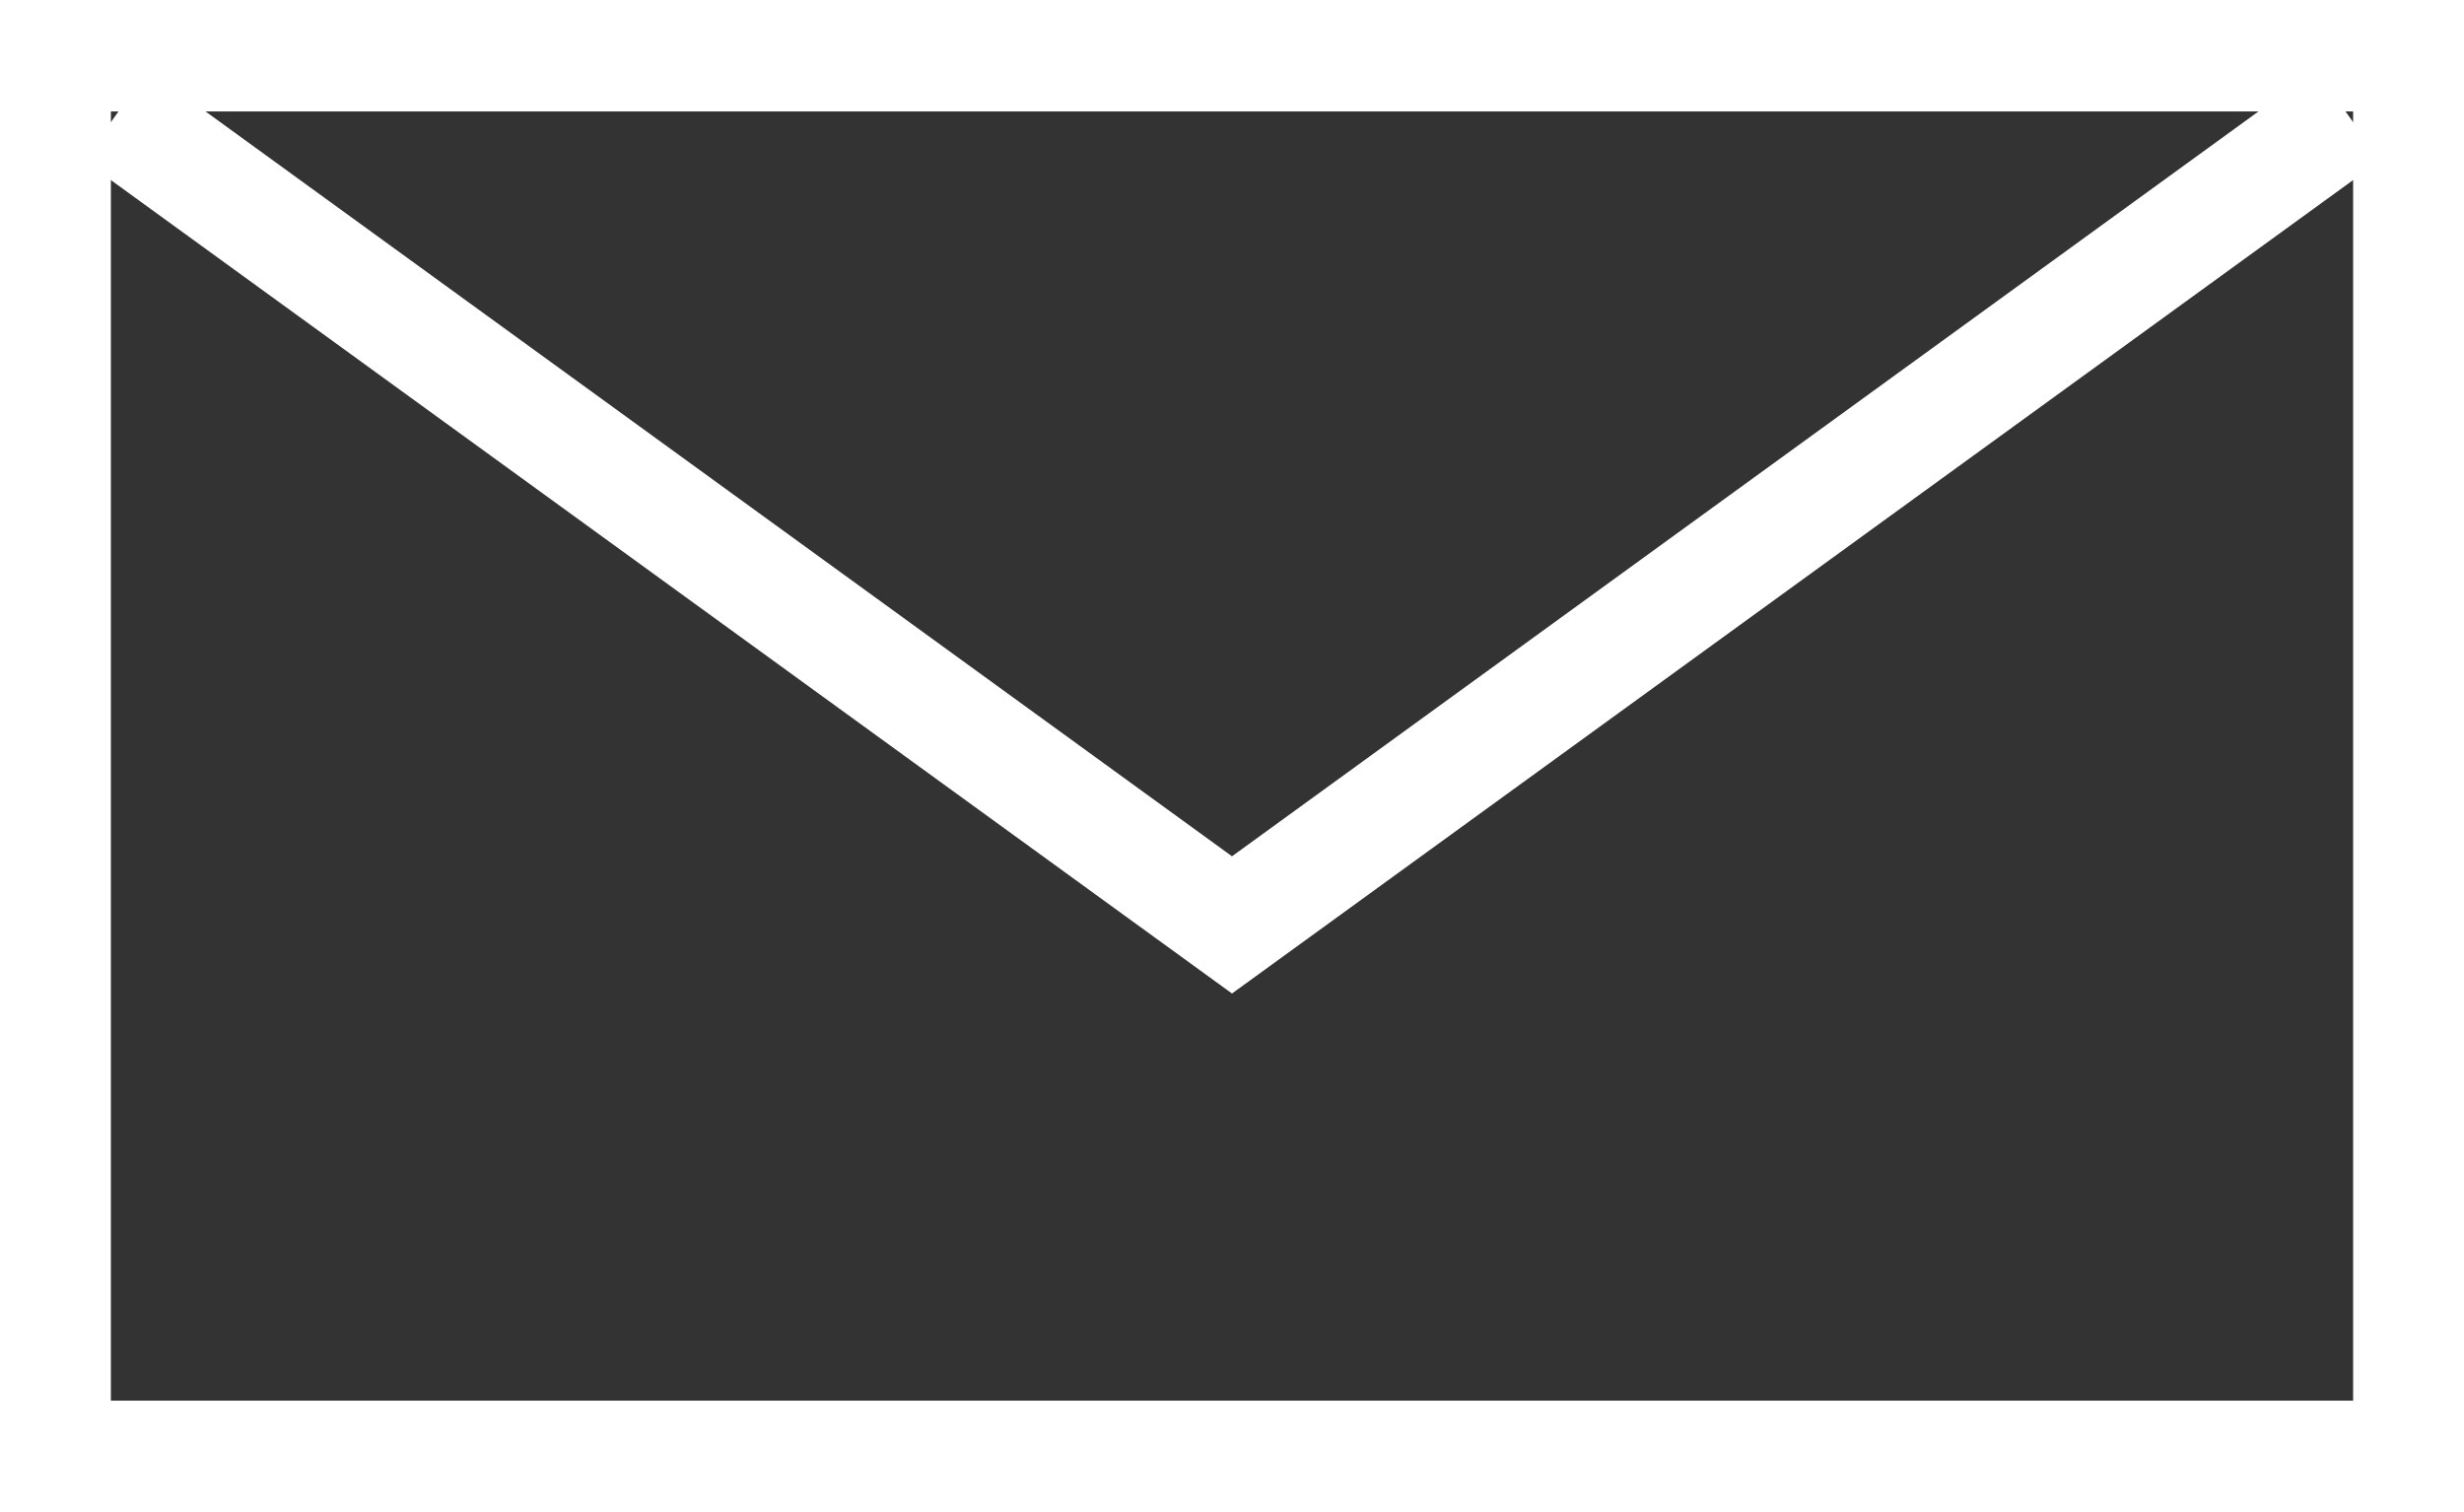
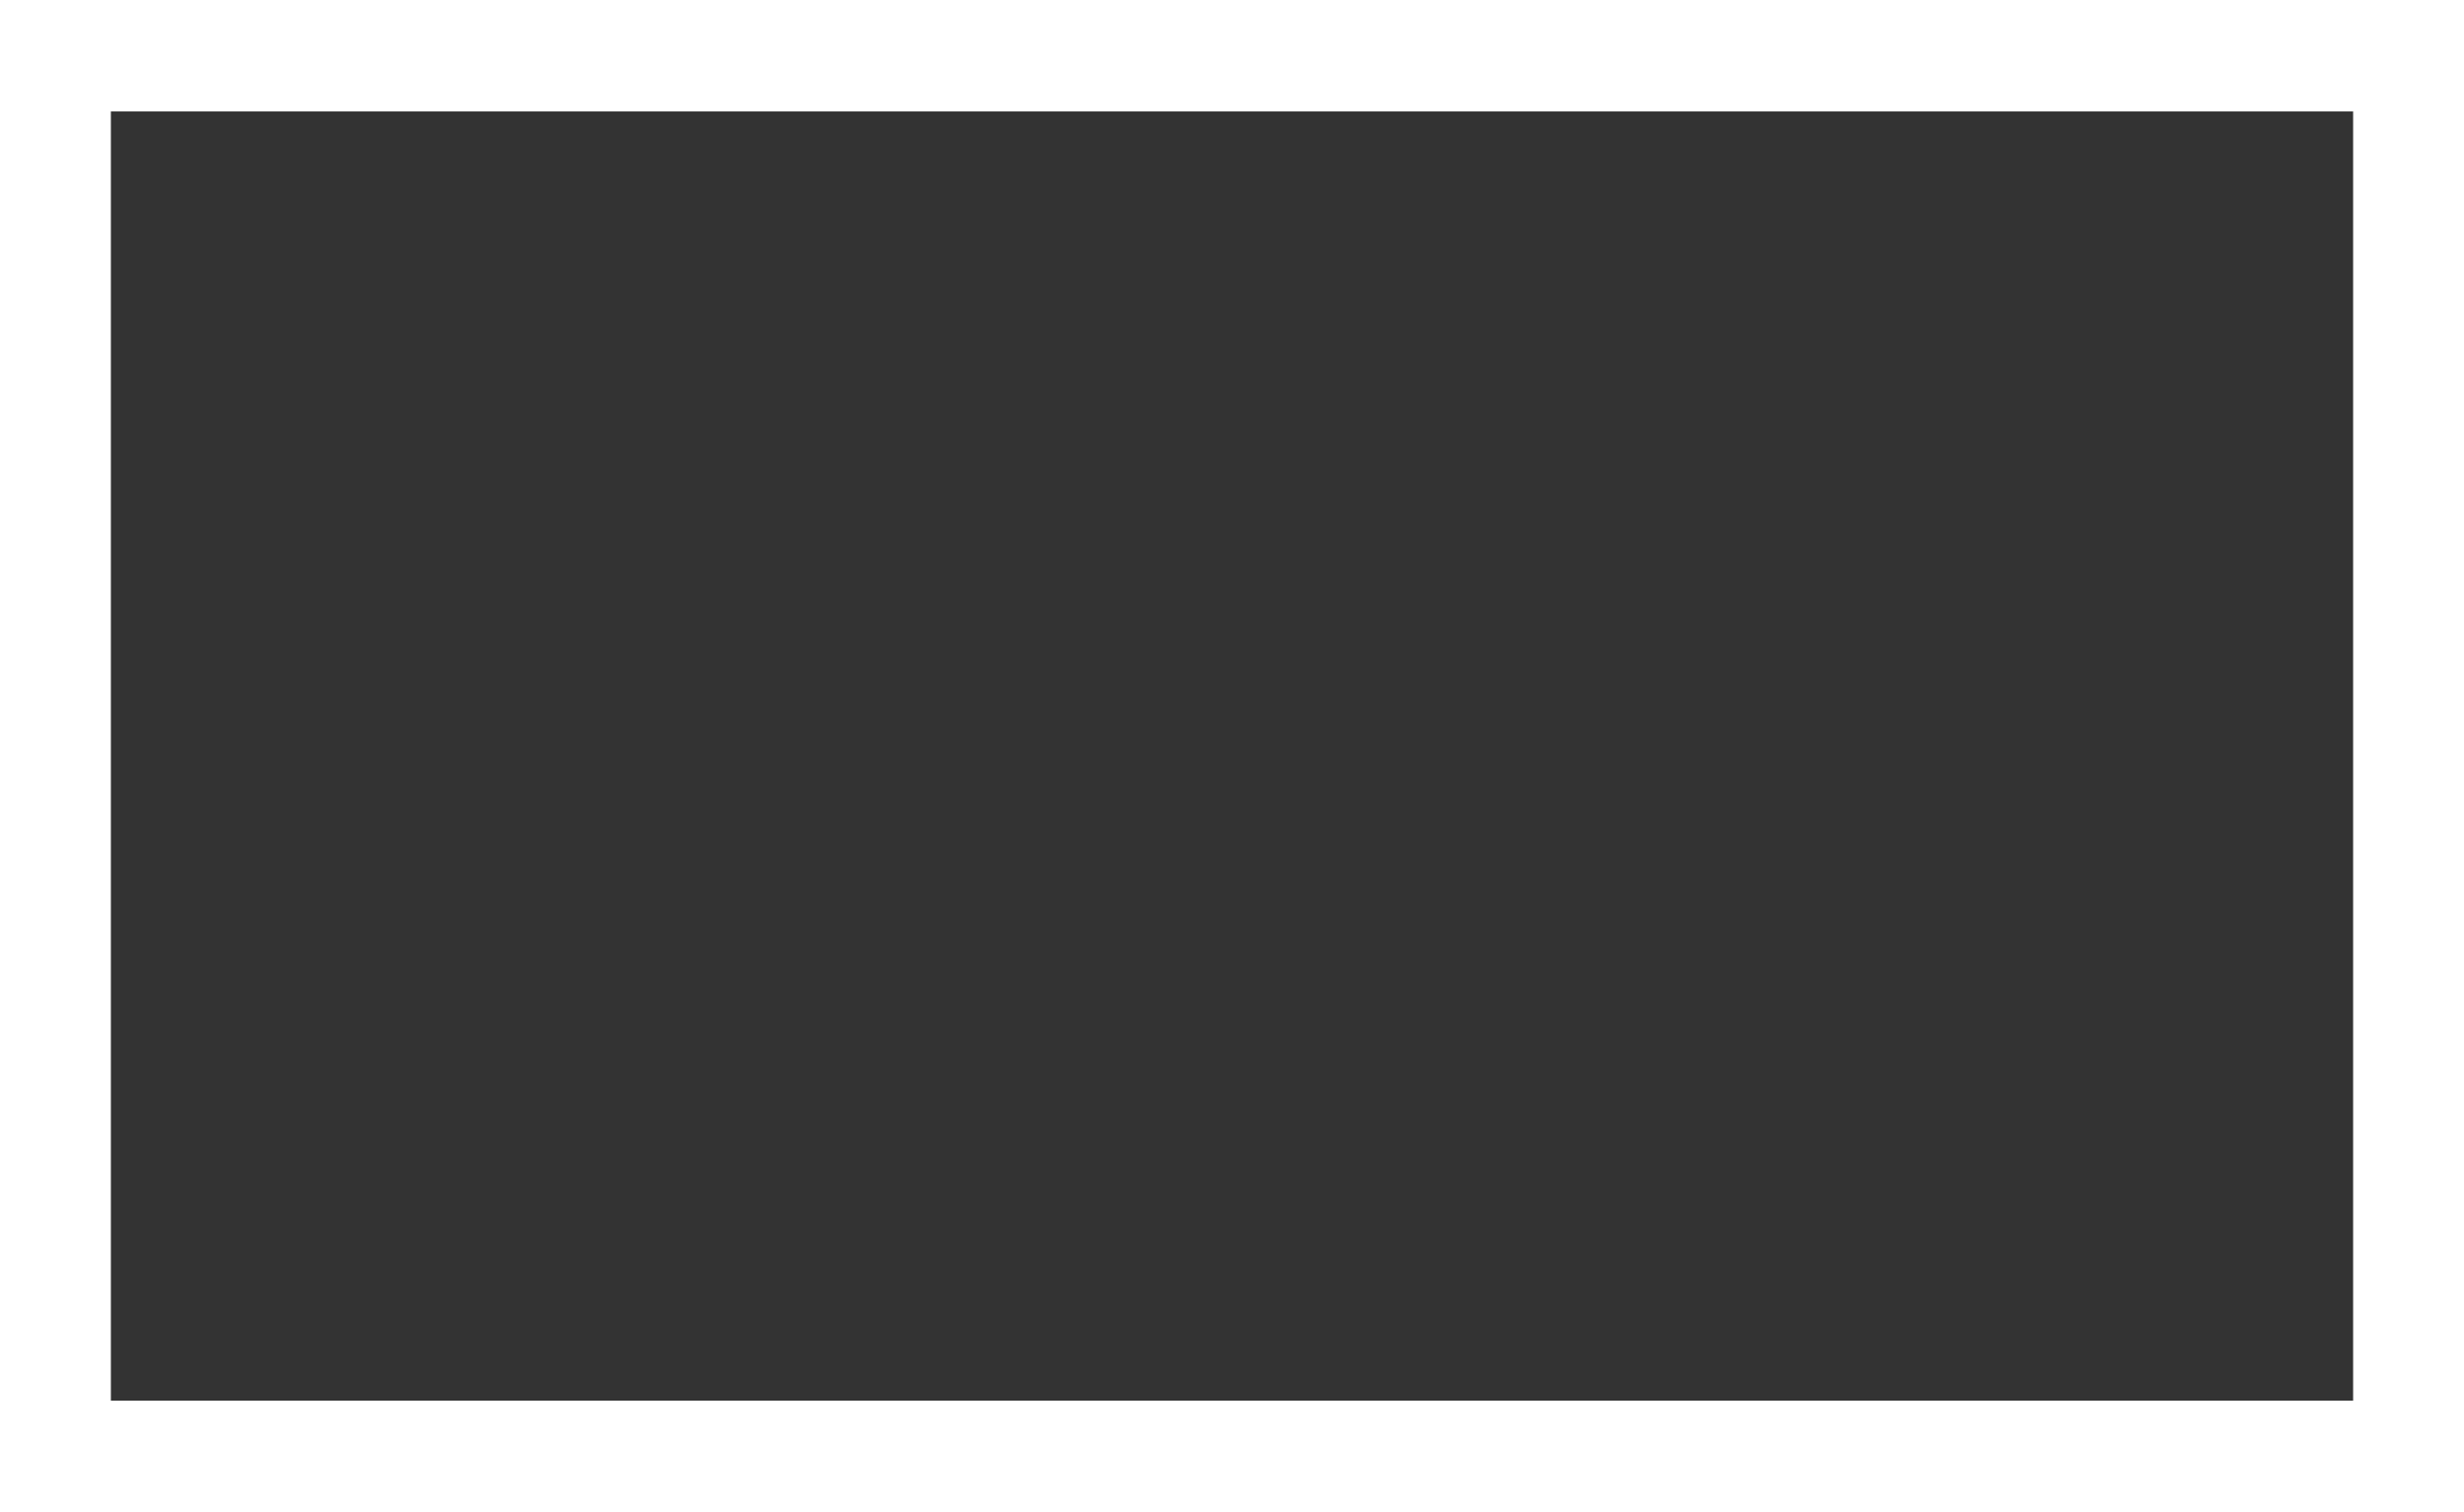
<svg xmlns="http://www.w3.org/2000/svg" version="1.1" id="レイヤー_1" x="0" y="0" viewBox="0 0 44 27" xml:space="preserve">
  <rect x="0" y="0" width="44" height="27" fill="#333333" stroke="none" />
  <style>.st0{fill:#fff}</style>
  <path class="st0" d="M44 27H0V0h44v27zM1.98 25.01h40.04V1.99H1.98v23.02z" />
-   <path class="st0" d="M22 17.74L1.49 2.86l1.16-1.61L22 15.29 41.35 1.25l1.16 1.61z" />
</svg>